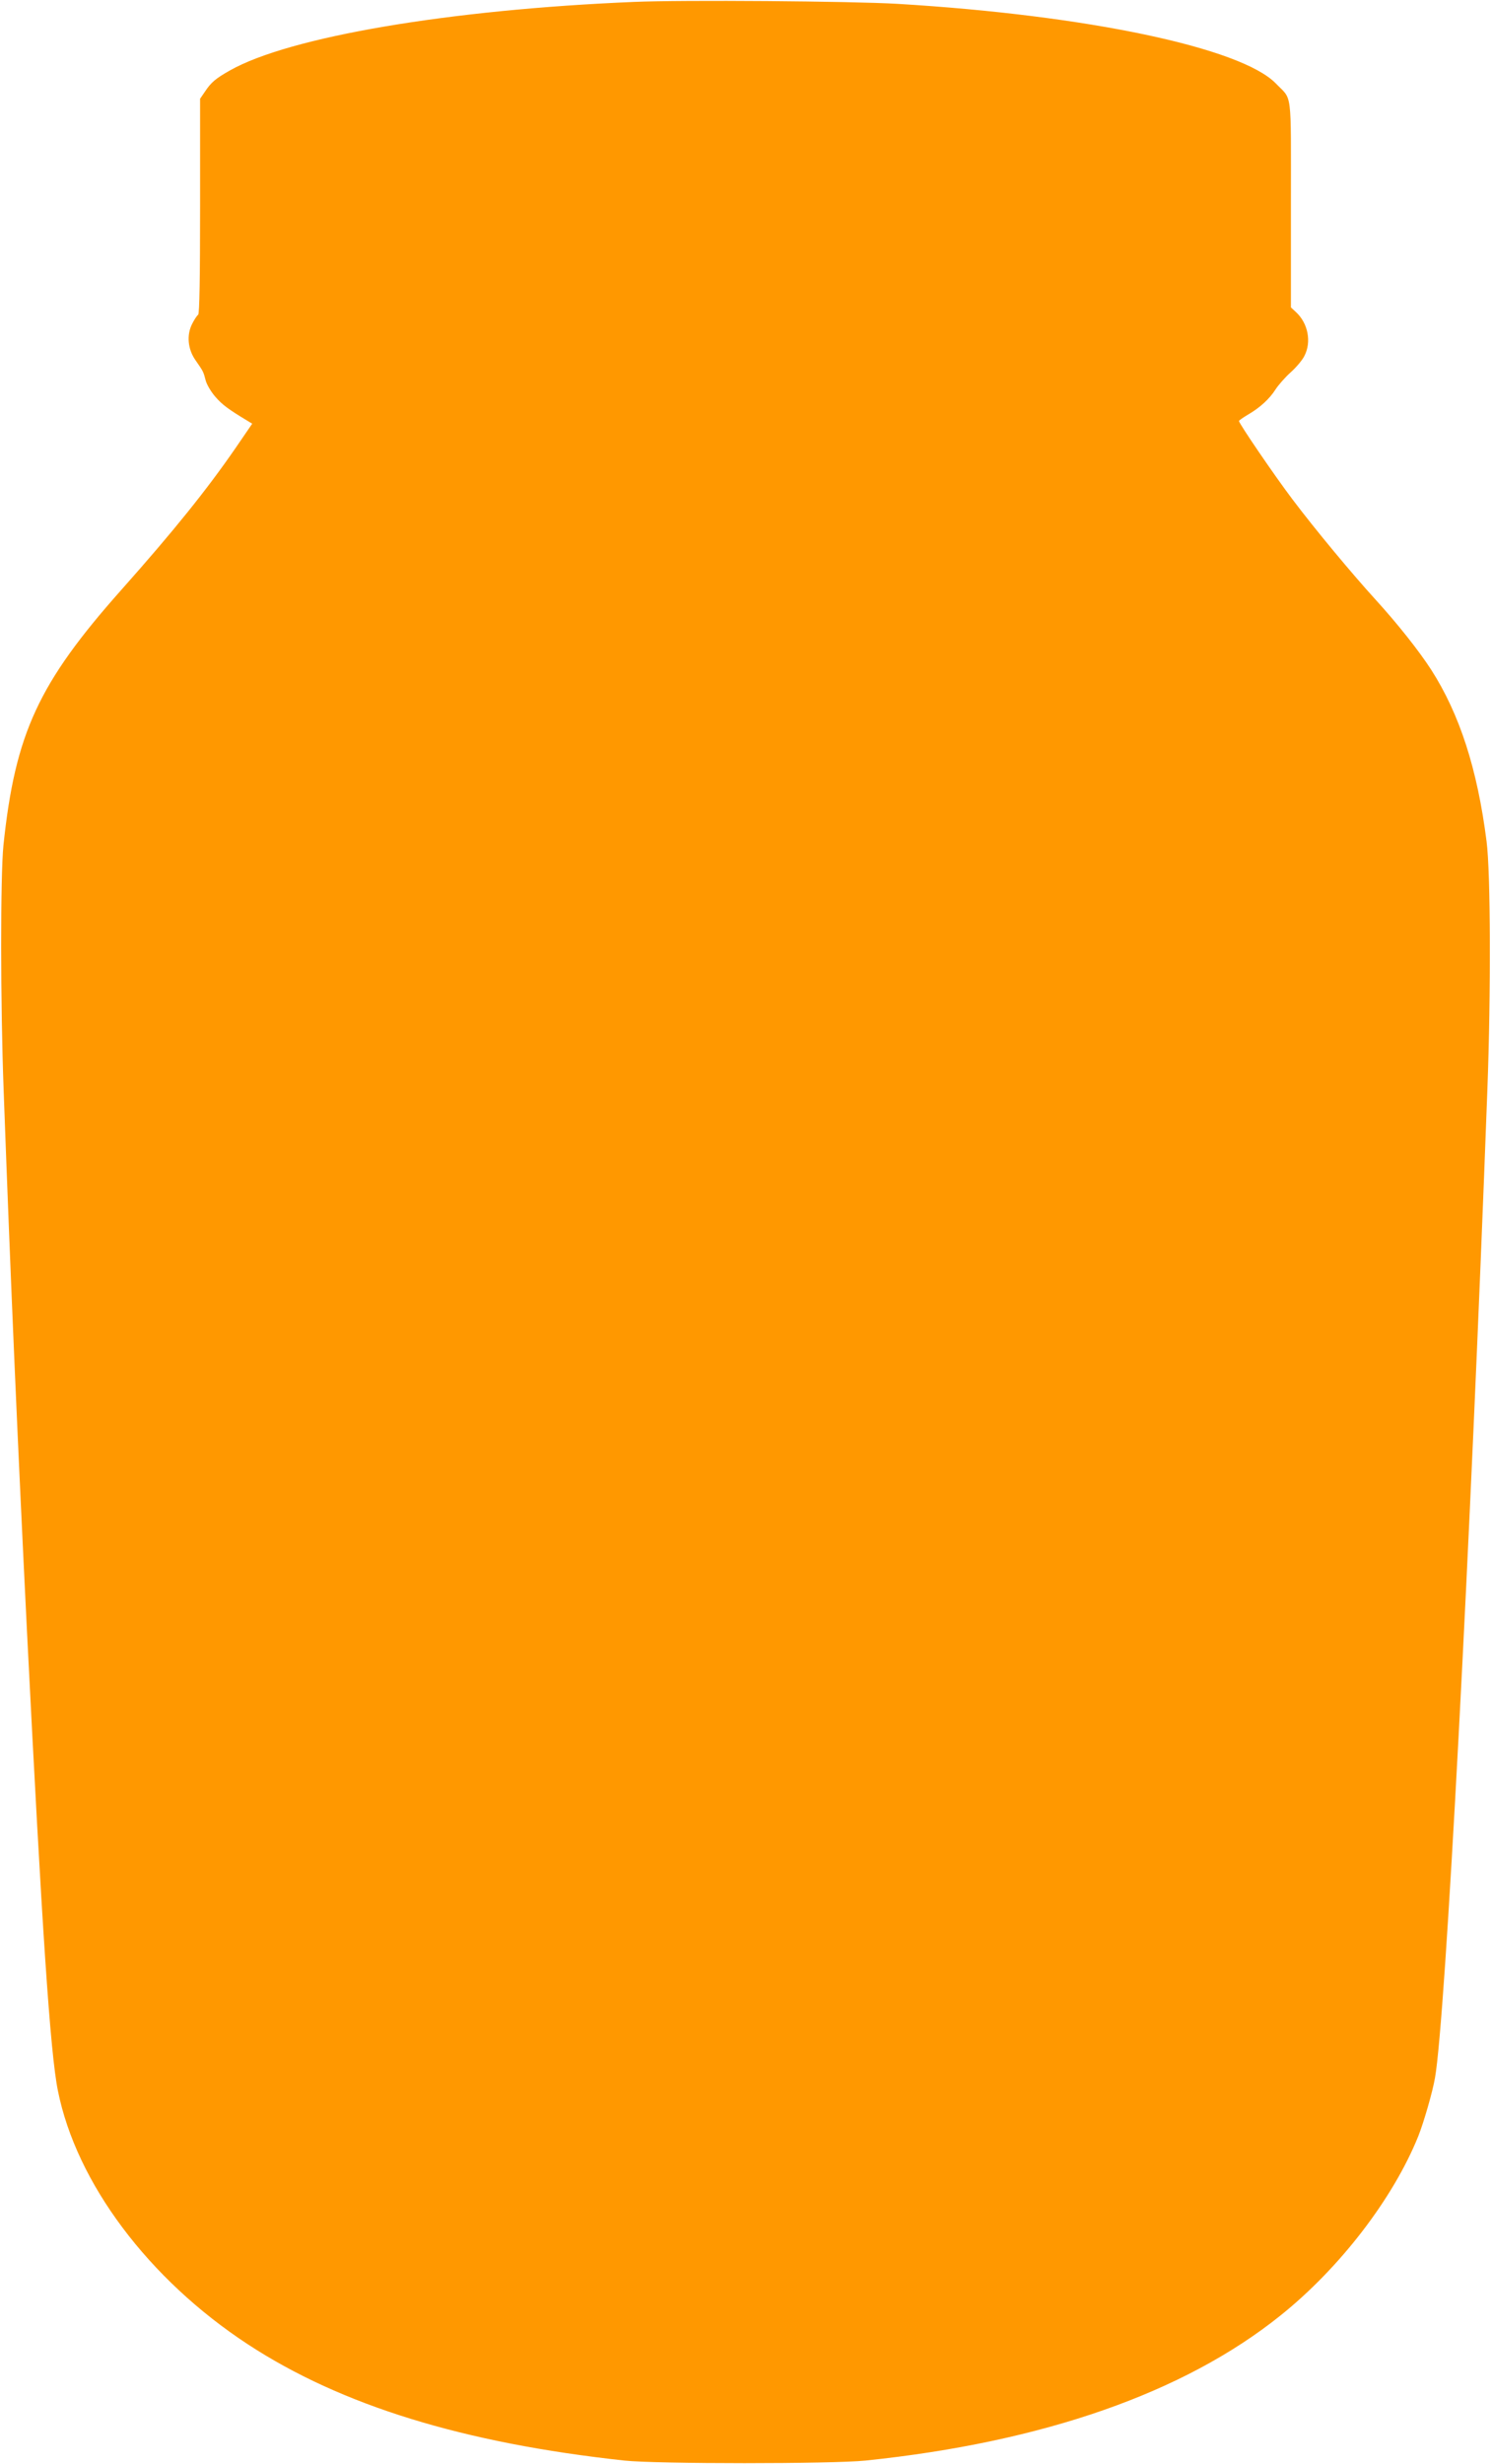
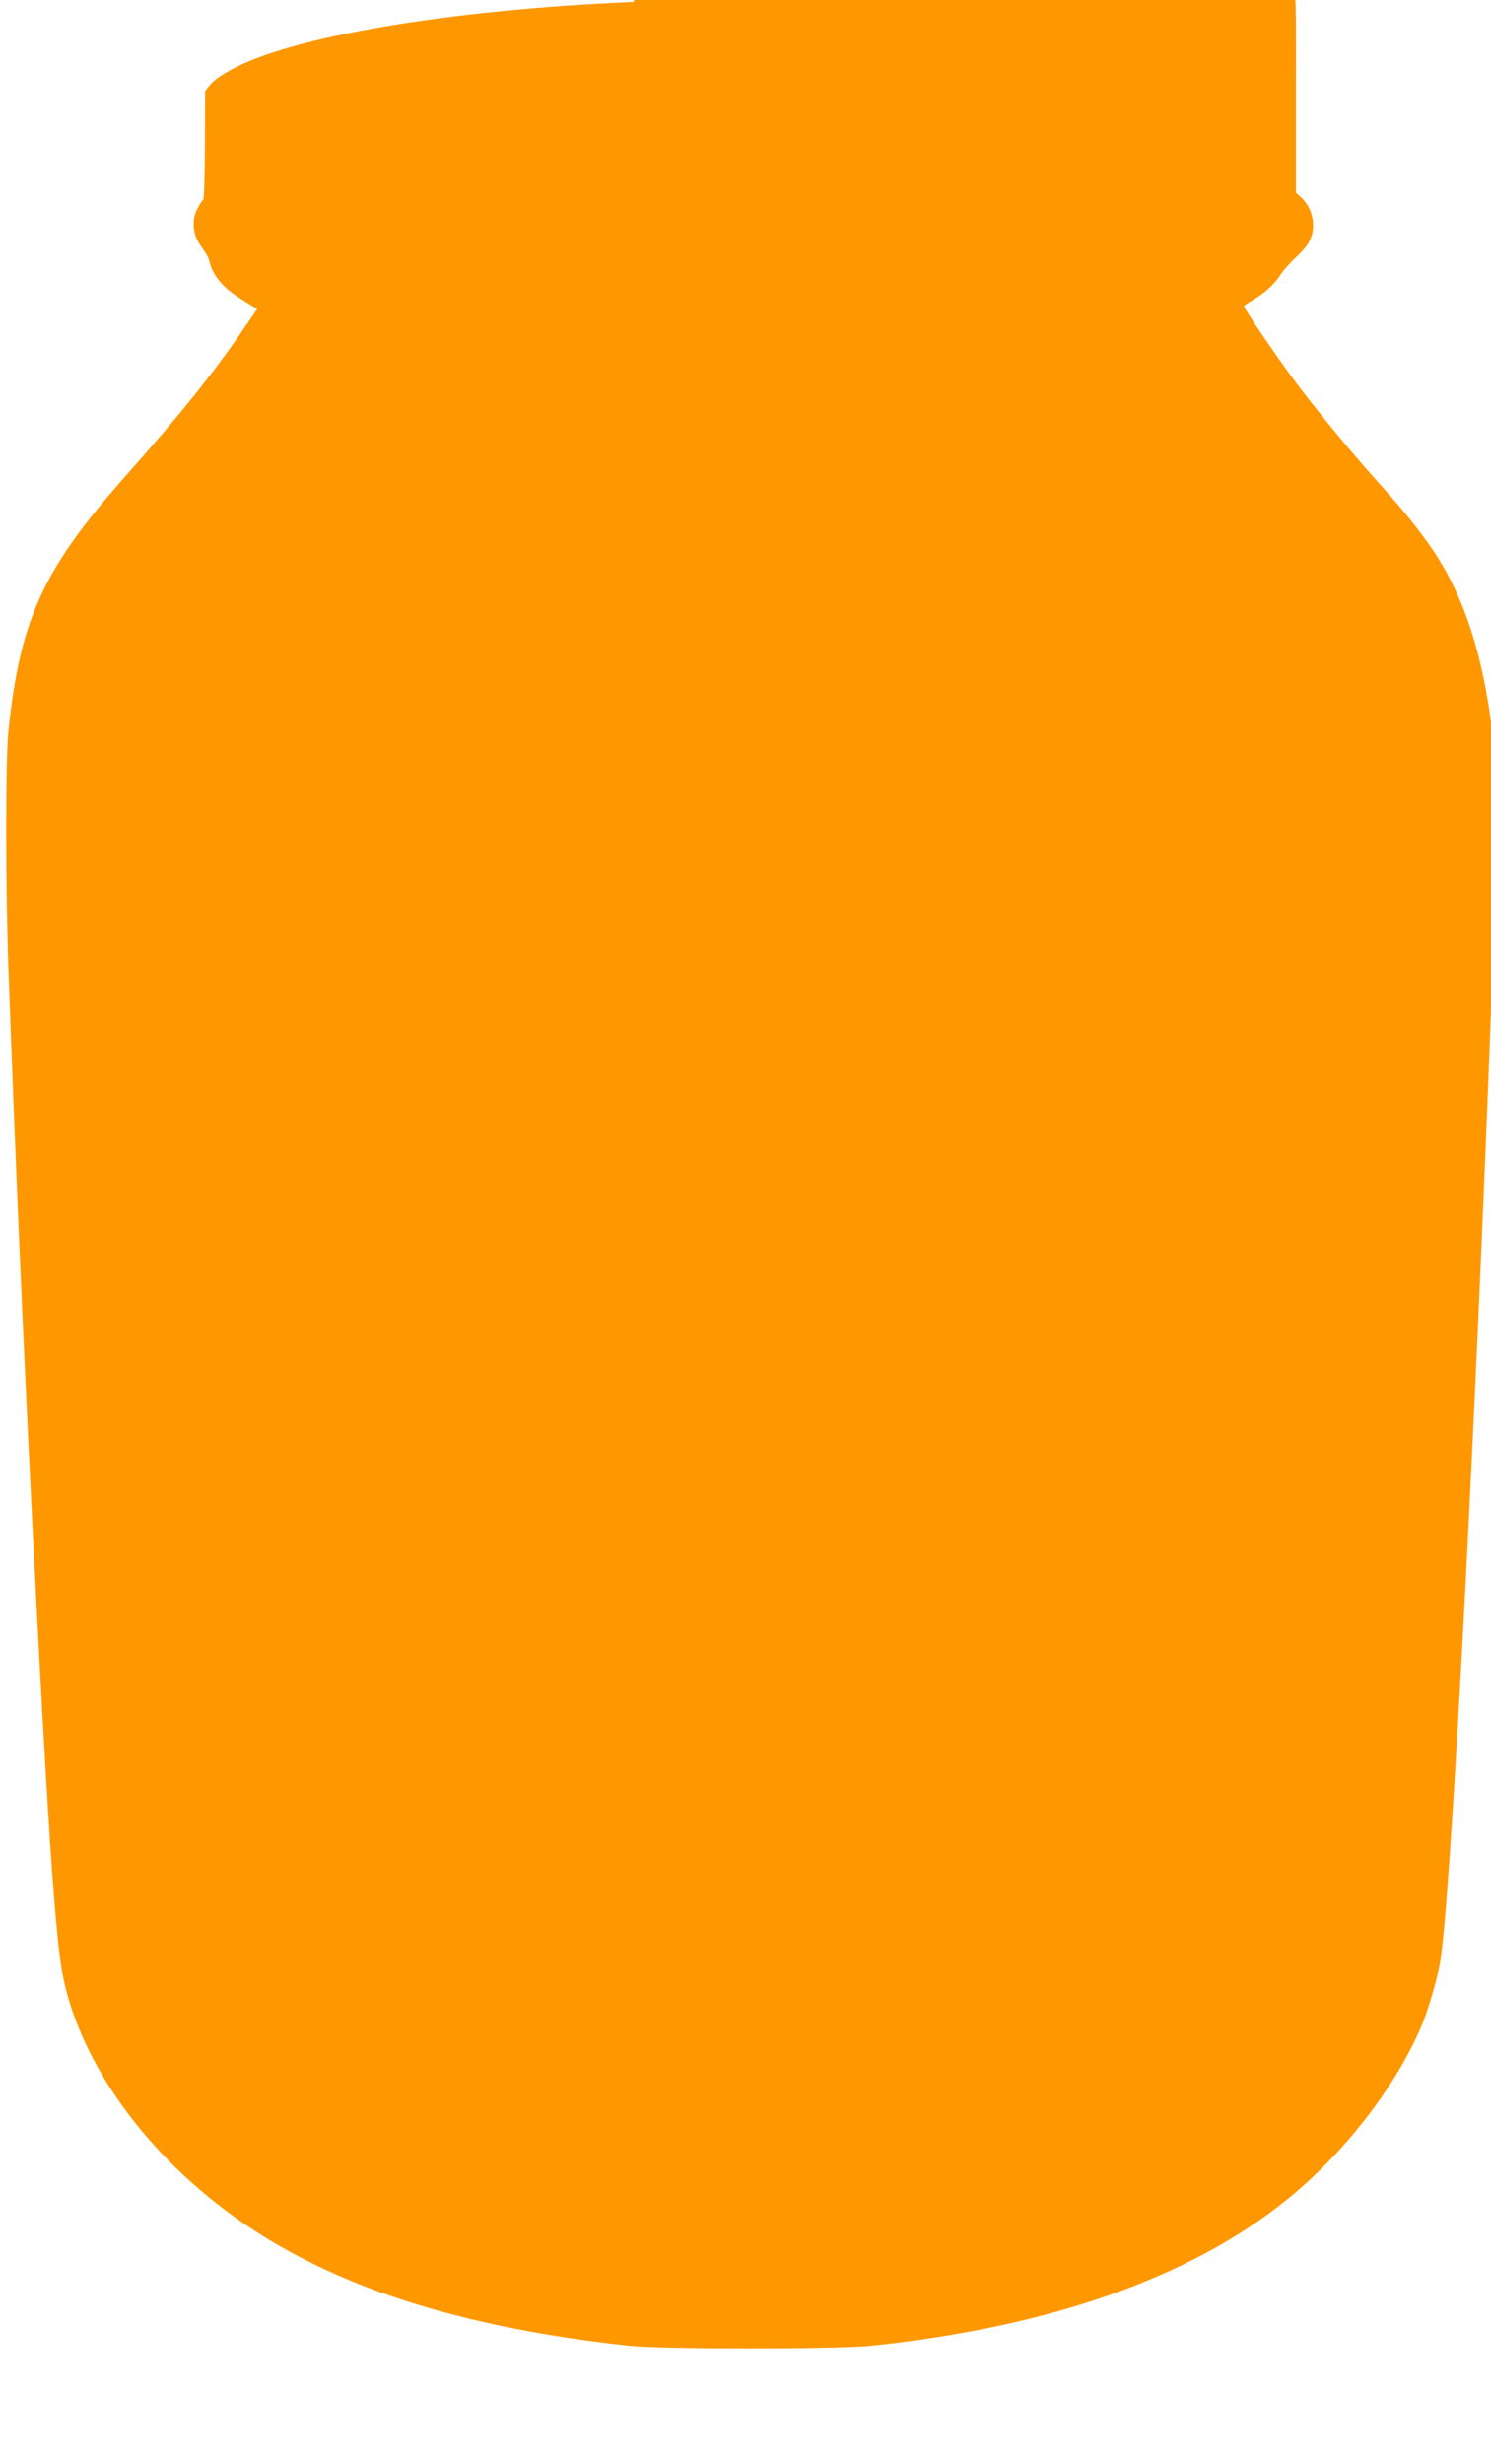
<svg xmlns="http://www.w3.org/2000/svg" version="1.0" width="775pt" height="1280pt" viewBox="0 0 775 1280" preserveAspectRatio="xMidYMid meet">
  <g transform="translate(0,1280) scale(0.1,-0.1)" fill="#ff9800" stroke="none">
-     <path d="M3295 12790 c-959 -40 -1791 -181 -2100 -356 -74 -42 -97 -61 -129 -109 l-26 -38 0 -558 c0 -366 -3 -560 -10 -564 -6 -4 -20 -25 -31 -47 -30 -58 -23 -132 17 -189 41 -59 41 -59 53 -105 6 -23 29 -61 51 -86 35 -40 65 -63 168 -125 l23 -14 -87 -127 c-149 -216 -321 -430 -594 -737 -430 -484 -551 -745 -612 -1325 -16 -156 -16 -821 1 -1275 37 -1010 73 -1835 121 -2805 78 -1549 121 -2195 161 -2391 96 -479 471 -979 987 -1317 486 -318 1120 -513 1957 -604 166 -18 1082 -18 1255 0 923 96 1655 352 2155 753 309 247 587 609 717 932 28 70 75 232 87 304 54 304 183 2731 272 5128 19 507 17 1131 -4 1294 -48 377 -140 661 -288 892 -64 99 -175 239 -289 364 -123 135 -312 362 -432 521 -93 123 -278 394 -278 407 0 3 20 17 45 32 64 37 114 83 145 132 15 23 50 63 79 89 29 26 61 64 71 85 38 73 19 170 -44 228 l-26 24 0 539 c0 602 8 535 -78 624 -180 186 -982 355 -1967 414 -237 14 -1116 21 -1370 10z" />
+     <path d="M3295 12790 c-959 -40 -1791 -181 -2100 -356 -74 -42 -97 -61 -129 -109 c0 -366 -3 -560 -10 -564 -6 -4 -20 -25 -31 -47 -30 -58 -23 -132 17 -189 41 -59 41 -59 53 -105 6 -23 29 -61 51 -86 35 -40 65 -63 168 -125 l23 -14 -87 -127 c-149 -216 -321 -430 -594 -737 -430 -484 -551 -745 -612 -1325 -16 -156 -16 -821 1 -1275 37 -1010 73 -1835 121 -2805 78 -1549 121 -2195 161 -2391 96 -479 471 -979 987 -1317 486 -318 1120 -513 1957 -604 166 -18 1082 -18 1255 0 923 96 1655 352 2155 753 309 247 587 609 717 932 28 70 75 232 87 304 54 304 183 2731 272 5128 19 507 17 1131 -4 1294 -48 377 -140 661 -288 892 -64 99 -175 239 -289 364 -123 135 -312 362 -432 521 -93 123 -278 394 -278 407 0 3 20 17 45 32 64 37 114 83 145 132 15 23 50 63 79 89 29 26 61 64 71 85 38 73 19 170 -44 228 l-26 24 0 539 c0 602 8 535 -78 624 -180 186 -982 355 -1967 414 -237 14 -1116 21 -1370 10z" />
  </g>
</svg>